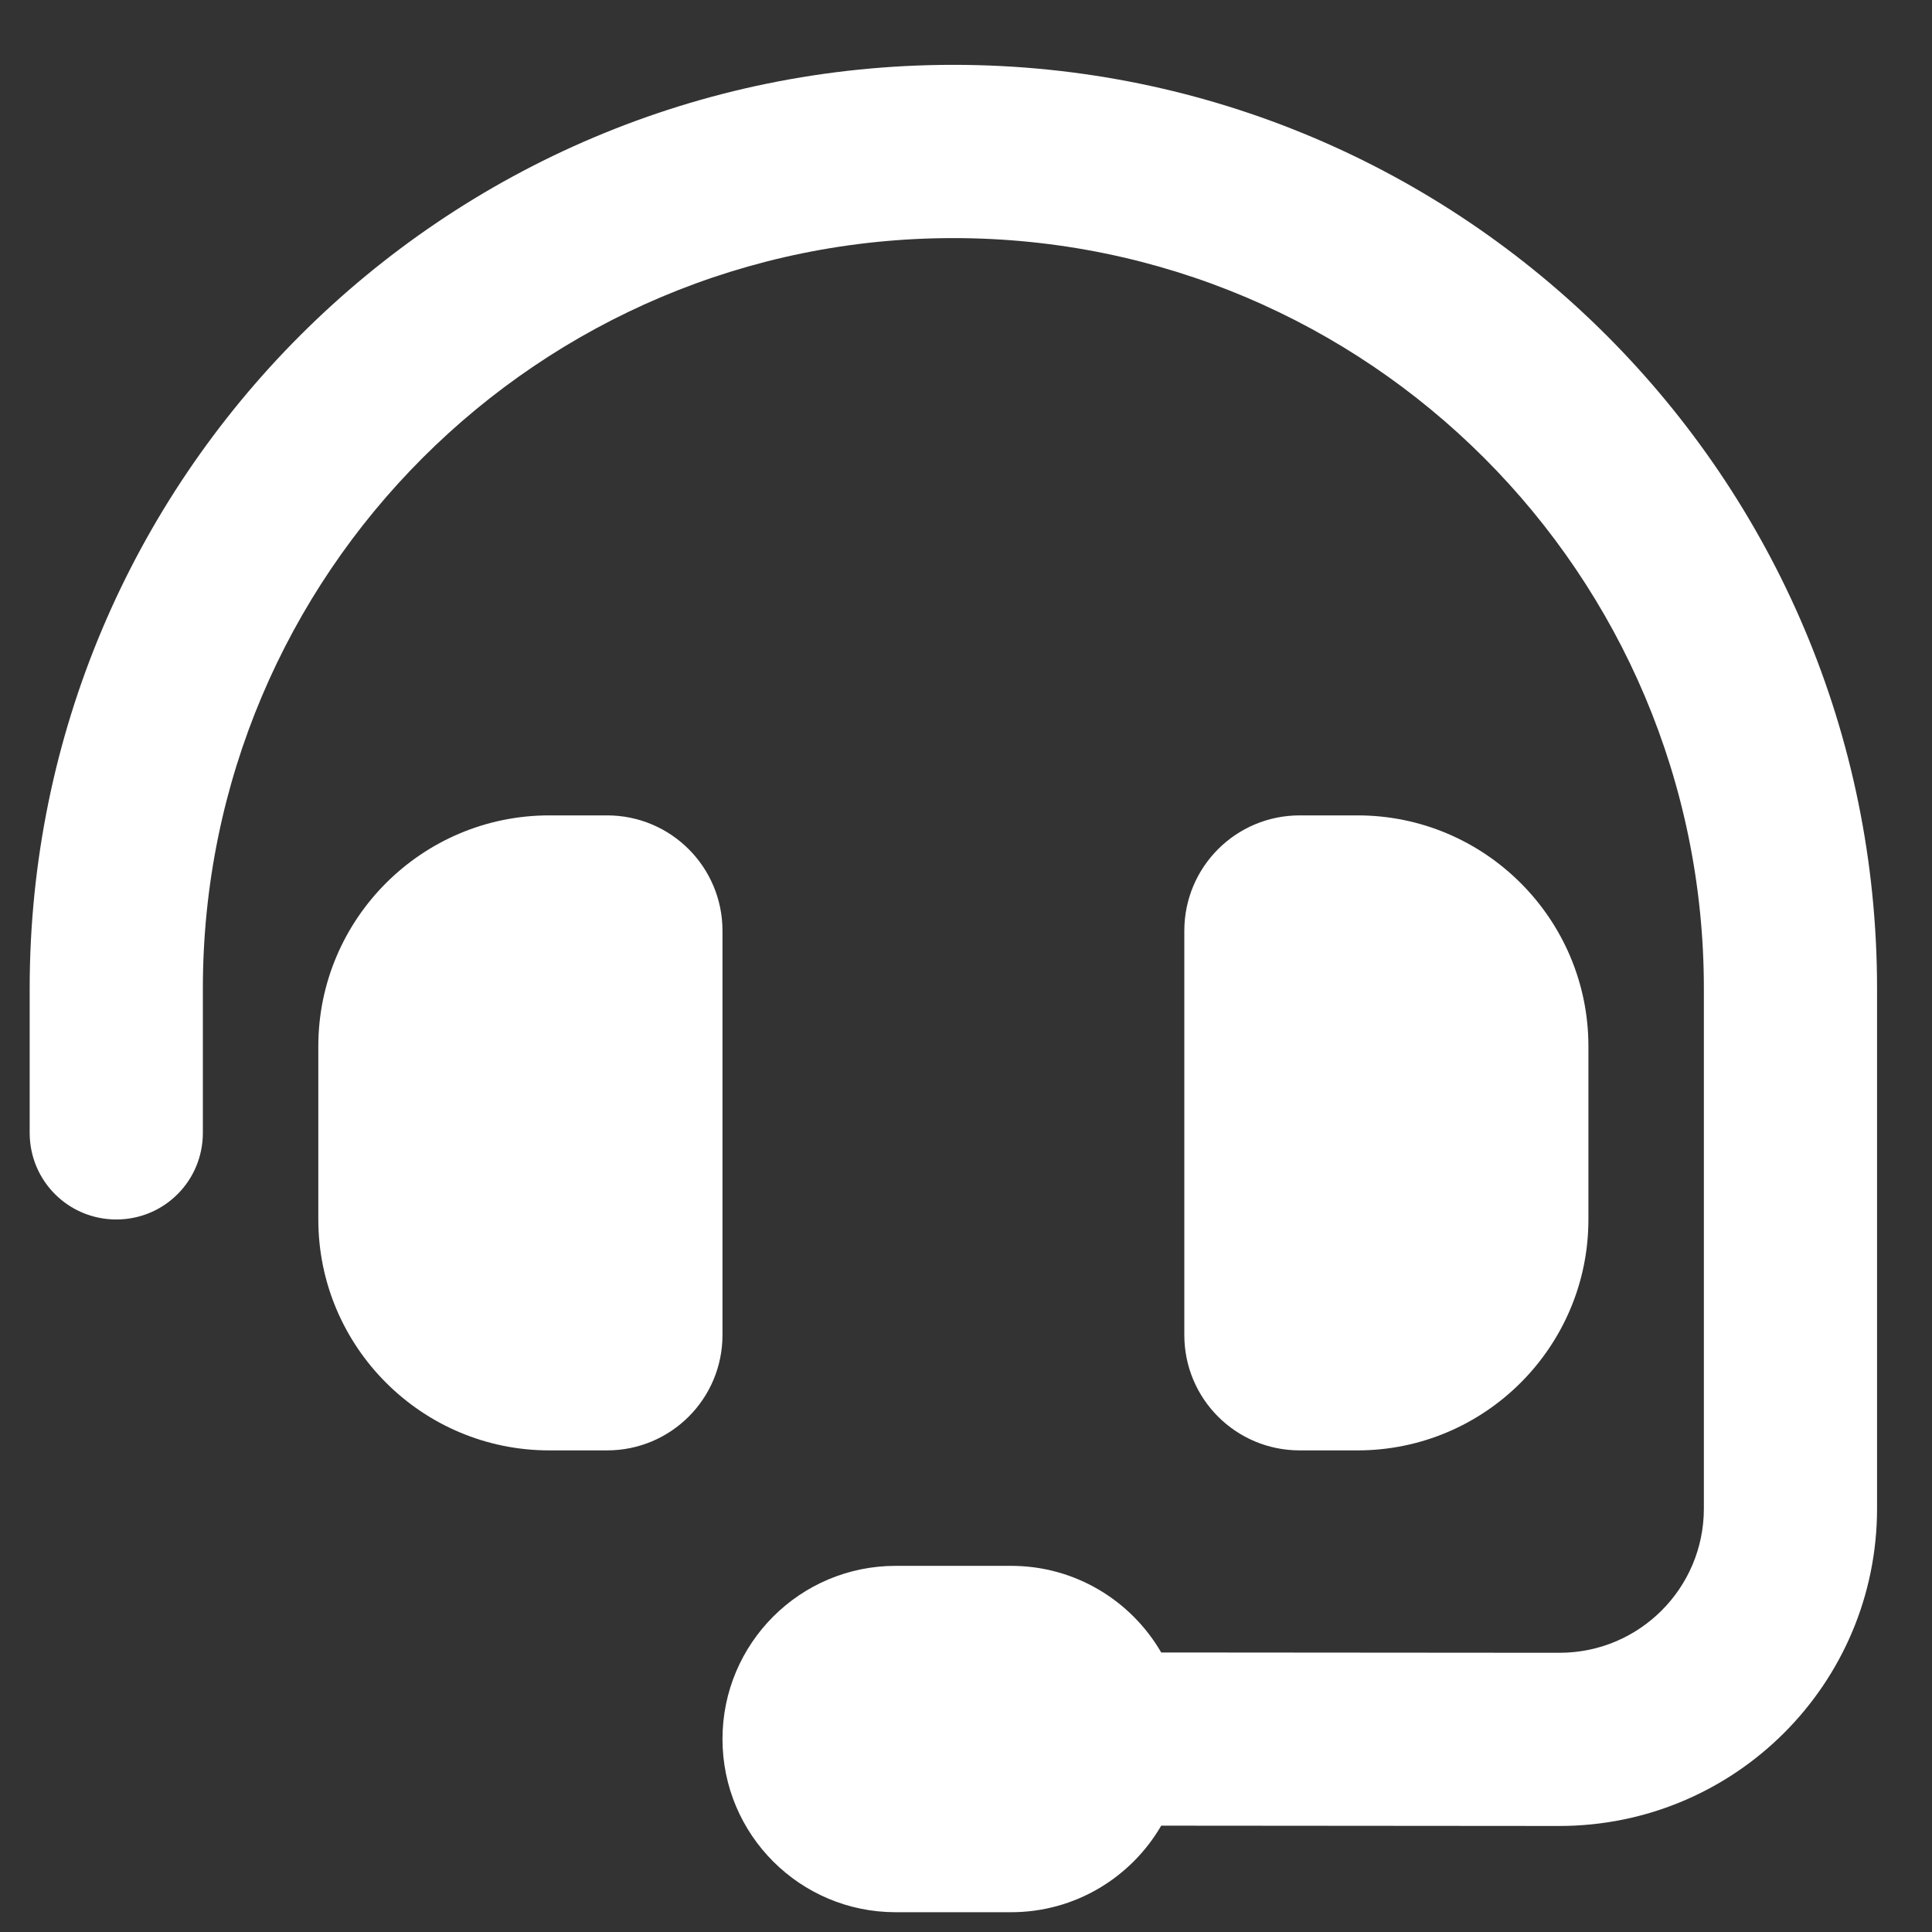
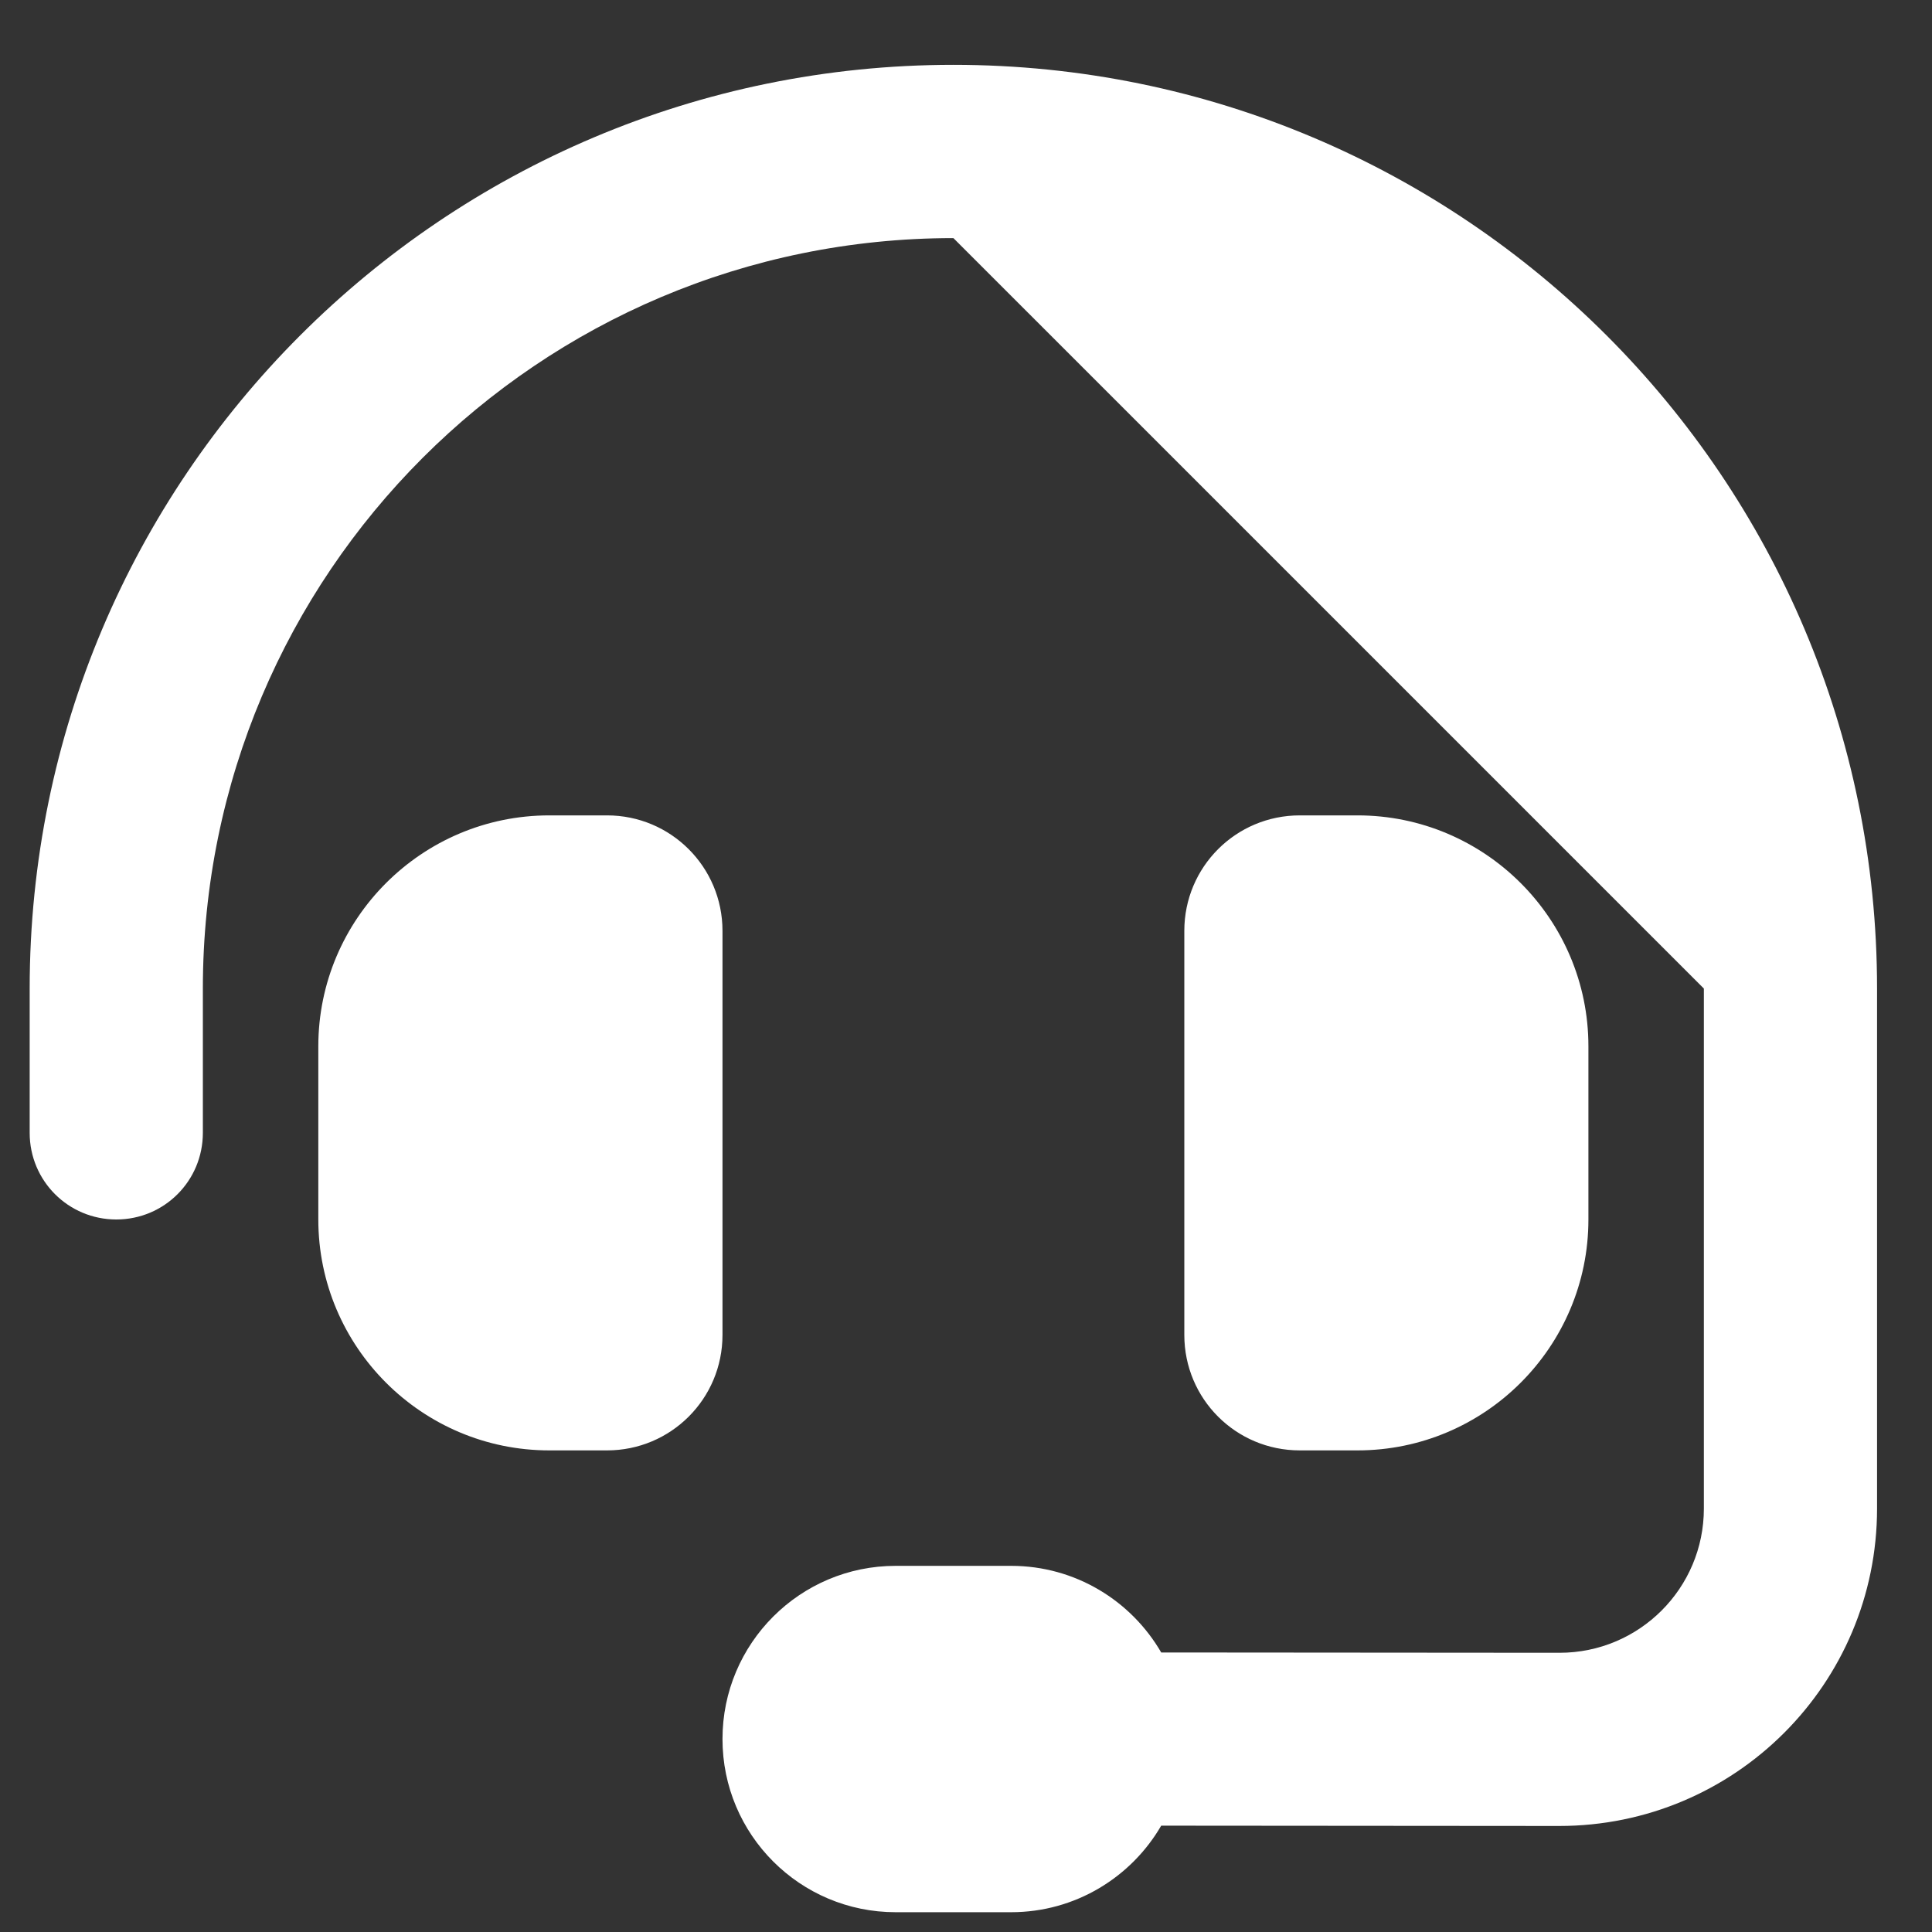
<svg xmlns="http://www.w3.org/2000/svg" width="25" height="25" viewBox="0 0 25 25" fill="none">
  <rect x="0" y="0" width="25" height="25" fill="#333333" stroke="none" />
-   <path d="M12.337 3.081C6.972 3.081 2.625 7.427 2.625 12.792V14.659C2.625 15.28 2.126 15.78 1.505 15.78C0.884 15.78 0.384 15.28 0.384 14.659V12.792C0.384 6.19 5.735 0.839 12.337 0.839C18.939 0.839 24.289 6.19 24.289 12.792V19.52C24.289 21.789 22.45 23.628 20.176 23.628L15.026 23.624C14.639 24.291 13.915 24.744 13.084 24.744H11.59C10.352 24.744 9.349 23.741 9.349 22.503C9.349 21.266 10.352 20.262 11.59 20.262H13.084C13.915 20.262 14.639 20.715 15.026 21.383L20.18 21.387C21.212 21.387 22.048 20.552 22.048 19.52V12.792C22.048 7.427 17.701 3.081 12.337 3.081ZM7.108 10.551H7.855C8.681 10.551 9.349 11.219 9.349 12.045V17.274C9.349 18.101 8.681 18.768 7.855 18.768H7.108C5.459 18.768 4.119 17.428 4.119 15.78V13.539C4.119 11.891 5.459 10.551 7.108 10.551ZM17.566 10.551C19.214 10.551 20.554 11.891 20.554 13.539V15.78C20.554 17.428 19.214 18.768 17.566 18.768H16.819C15.992 18.768 15.325 18.101 15.325 17.274V12.045C15.325 11.219 15.992 10.551 16.819 10.551H17.566Z" fill="white" />
+   <path d="M12.337 3.081C6.972 3.081 2.625 7.427 2.625 12.792V14.659C2.625 15.28 2.126 15.78 1.505 15.78C0.884 15.78 0.384 15.28 0.384 14.659V12.792C0.384 6.19 5.735 0.839 12.337 0.839C18.939 0.839 24.289 6.19 24.289 12.792V19.52C24.289 21.789 22.45 23.628 20.176 23.628L15.026 23.624C14.639 24.291 13.915 24.744 13.084 24.744H11.59C10.352 24.744 9.349 23.741 9.349 22.503C9.349 21.266 10.352 20.262 11.59 20.262H13.084C13.915 20.262 14.639 20.715 15.026 21.383L20.18 21.387C21.212 21.387 22.048 20.552 22.048 19.52V12.792ZM7.108 10.551H7.855C8.681 10.551 9.349 11.219 9.349 12.045V17.274C9.349 18.101 8.681 18.768 7.855 18.768H7.108C5.459 18.768 4.119 17.428 4.119 15.78V13.539C4.119 11.891 5.459 10.551 7.108 10.551ZM17.566 10.551C19.214 10.551 20.554 11.891 20.554 13.539V15.78C20.554 17.428 19.214 18.768 17.566 18.768H16.819C15.992 18.768 15.325 18.101 15.325 17.274V12.045C15.325 11.219 15.992 10.551 16.819 10.551H17.566Z" fill="white" />
</svg>